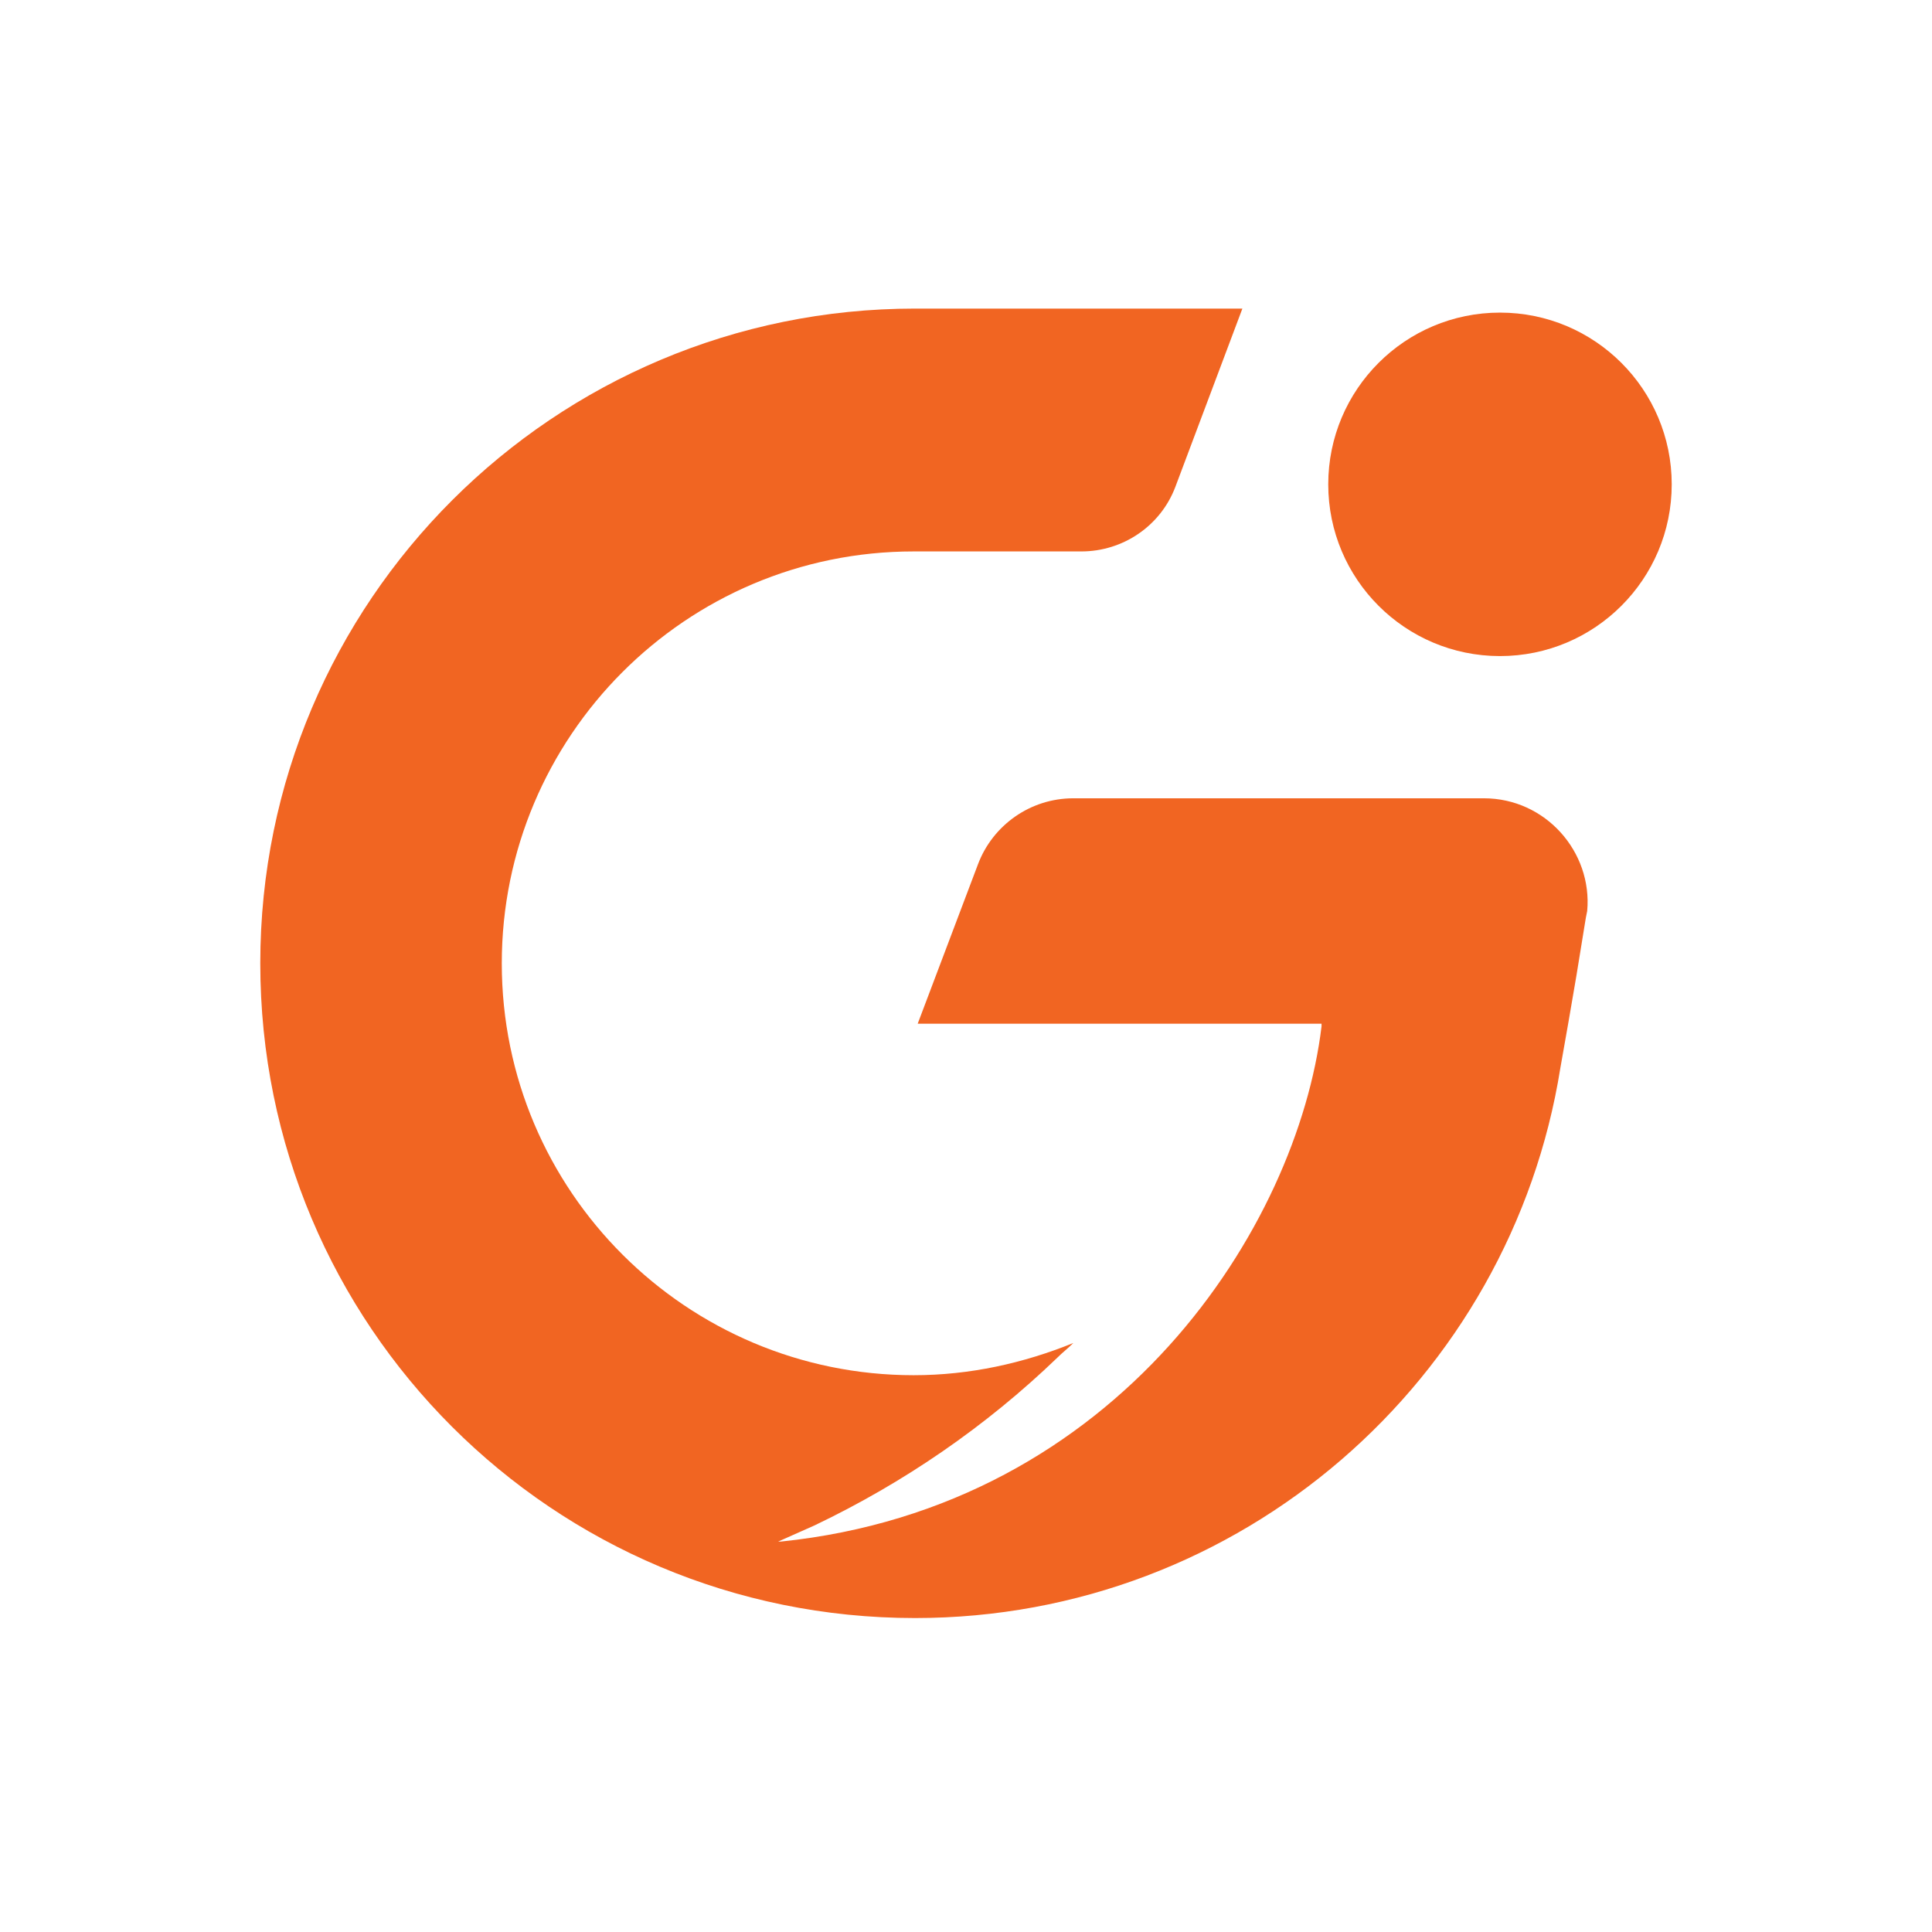
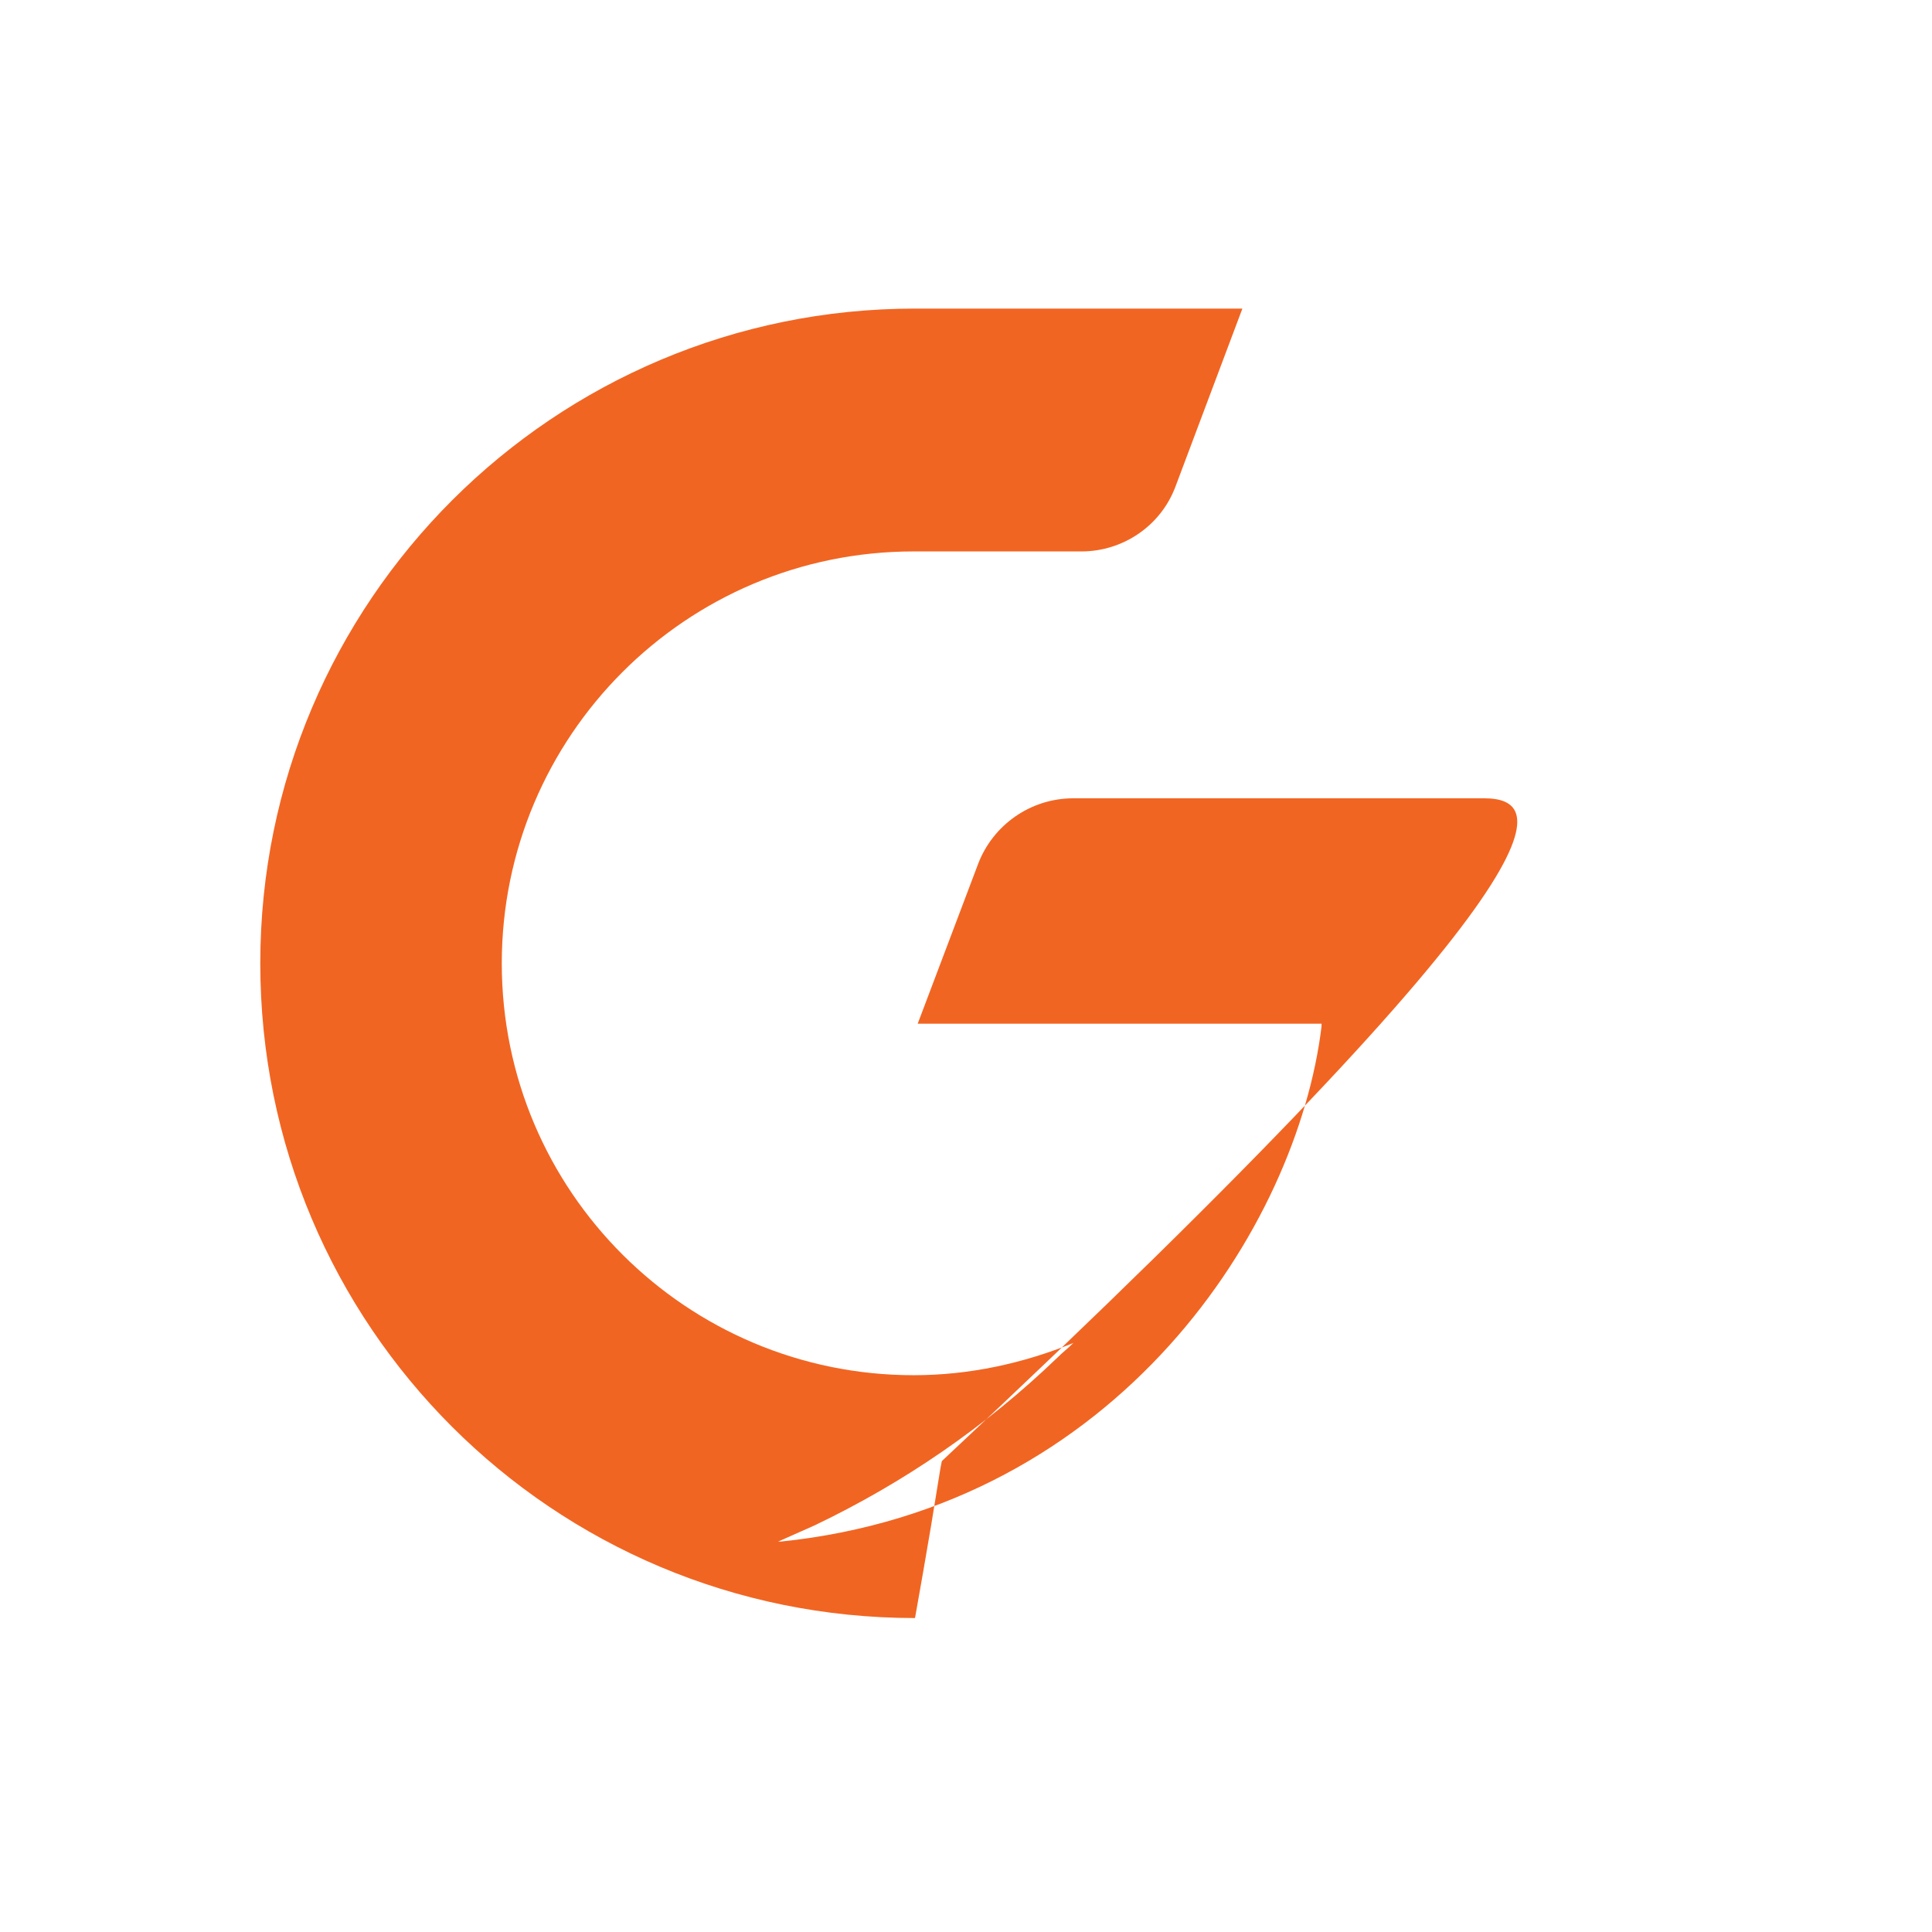
<svg xmlns="http://www.w3.org/2000/svg" version="1.1" id="Layer_1" x="0px" y="0px" viewBox="0 0 144 144" style="enable-background:new 0 0 144 144;" xml:space="preserve">
  <style type="text/css"> .st0{fill:#F16522;} </style>
  <g>
-     <path class="st0" d="M110.6,59.5H80c-3.2,0-6,2-7.1,4.9l-4.5,11.9h30.1c0,0,0,0.1,0,0.2c-1.8,14.9-15.1,35.8-40.3,38.4l0,0l-0.2,0 c0.9-0.4,1.8-0.8,2.7-1.2l0,0c0,0,0,0,0,0c6.7-3.2,12.8-7.4,18.1-12.5c0.4-0.4,0.8-0.7,1.2-1.1c-3.7,1.5-7.7,2.4-11.9,2.4 c-16.9,0-30.7-13.7-30.7-30.7c0-16.9,13.7-30.7,30.7-30.7h12.5c3.1,0,5.9-1.9,7-4.8l5-13.3H68.2c-26.9,0-48.8,21.8-48.8,48.8 s21.8,48.8,48.8,48.8c24.3,0,44.4-17.8,48.1-41l0,0l0.6-3.4h0l0.6-3.5l0.7-4.3l0,0l0.1-0.5C118.7,63.5,115.2,59.5,110.6,59.5z" />
-     <circle class="st0" cx="111.8" cy="36.1" r="12.8" />
+     <path class="st0" d="M110.6,59.5H80c-3.2,0-6,2-7.1,4.9l-4.5,11.9h30.1c0,0,0,0.1,0,0.2c-1.8,14.9-15.1,35.8-40.3,38.4l0,0l-0.2,0 c0.9-0.4,1.8-0.8,2.7-1.2l0,0c0,0,0,0,0,0c6.7-3.2,12.8-7.4,18.1-12.5c0.4-0.4,0.8-0.7,1.2-1.1c-3.7,1.5-7.7,2.4-11.9,2.4 c-16.9,0-30.7-13.7-30.7-30.7c0-16.9,13.7-30.7,30.7-30.7h12.5c3.1,0,5.9-1.9,7-4.8l5-13.3H68.2c-26.9,0-48.8,21.8-48.8,48.8 s21.8,48.8,48.8,48.8l0,0l0.6-3.4h0l0.6-3.5l0.7-4.3l0,0l0.1-0.5C118.7,63.5,115.2,59.5,110.6,59.5z" />
  </g>
</svg>